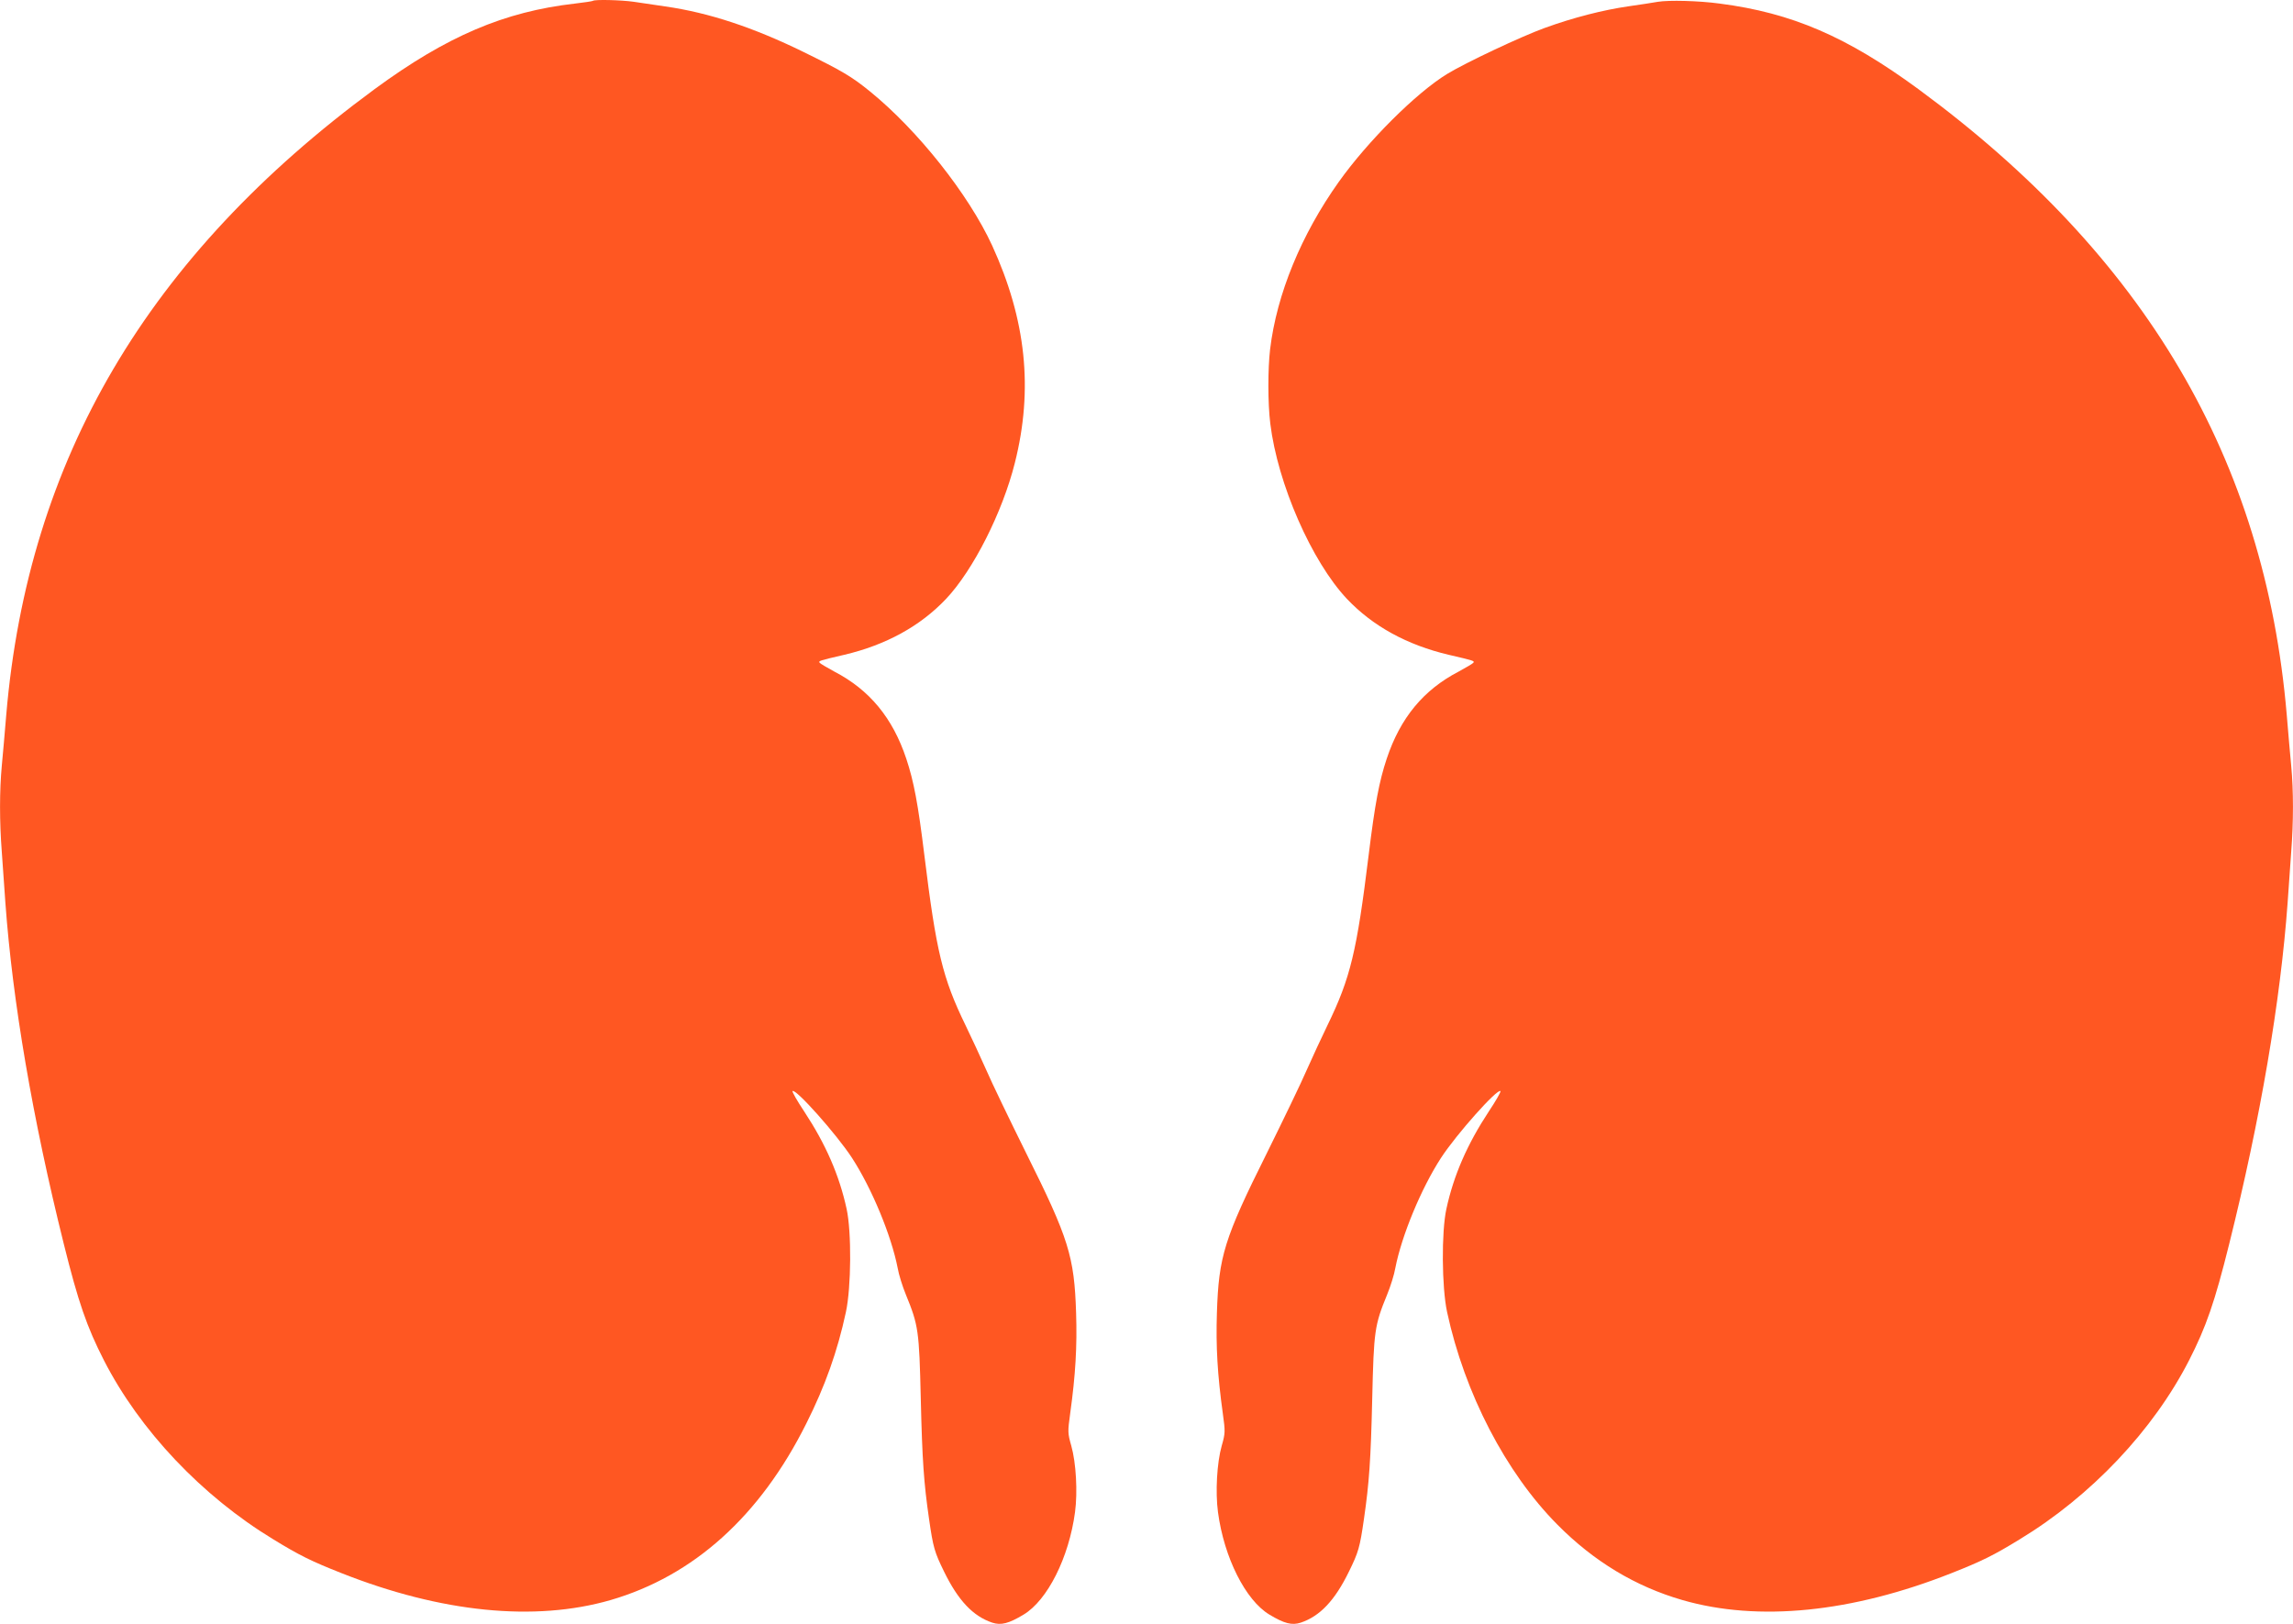
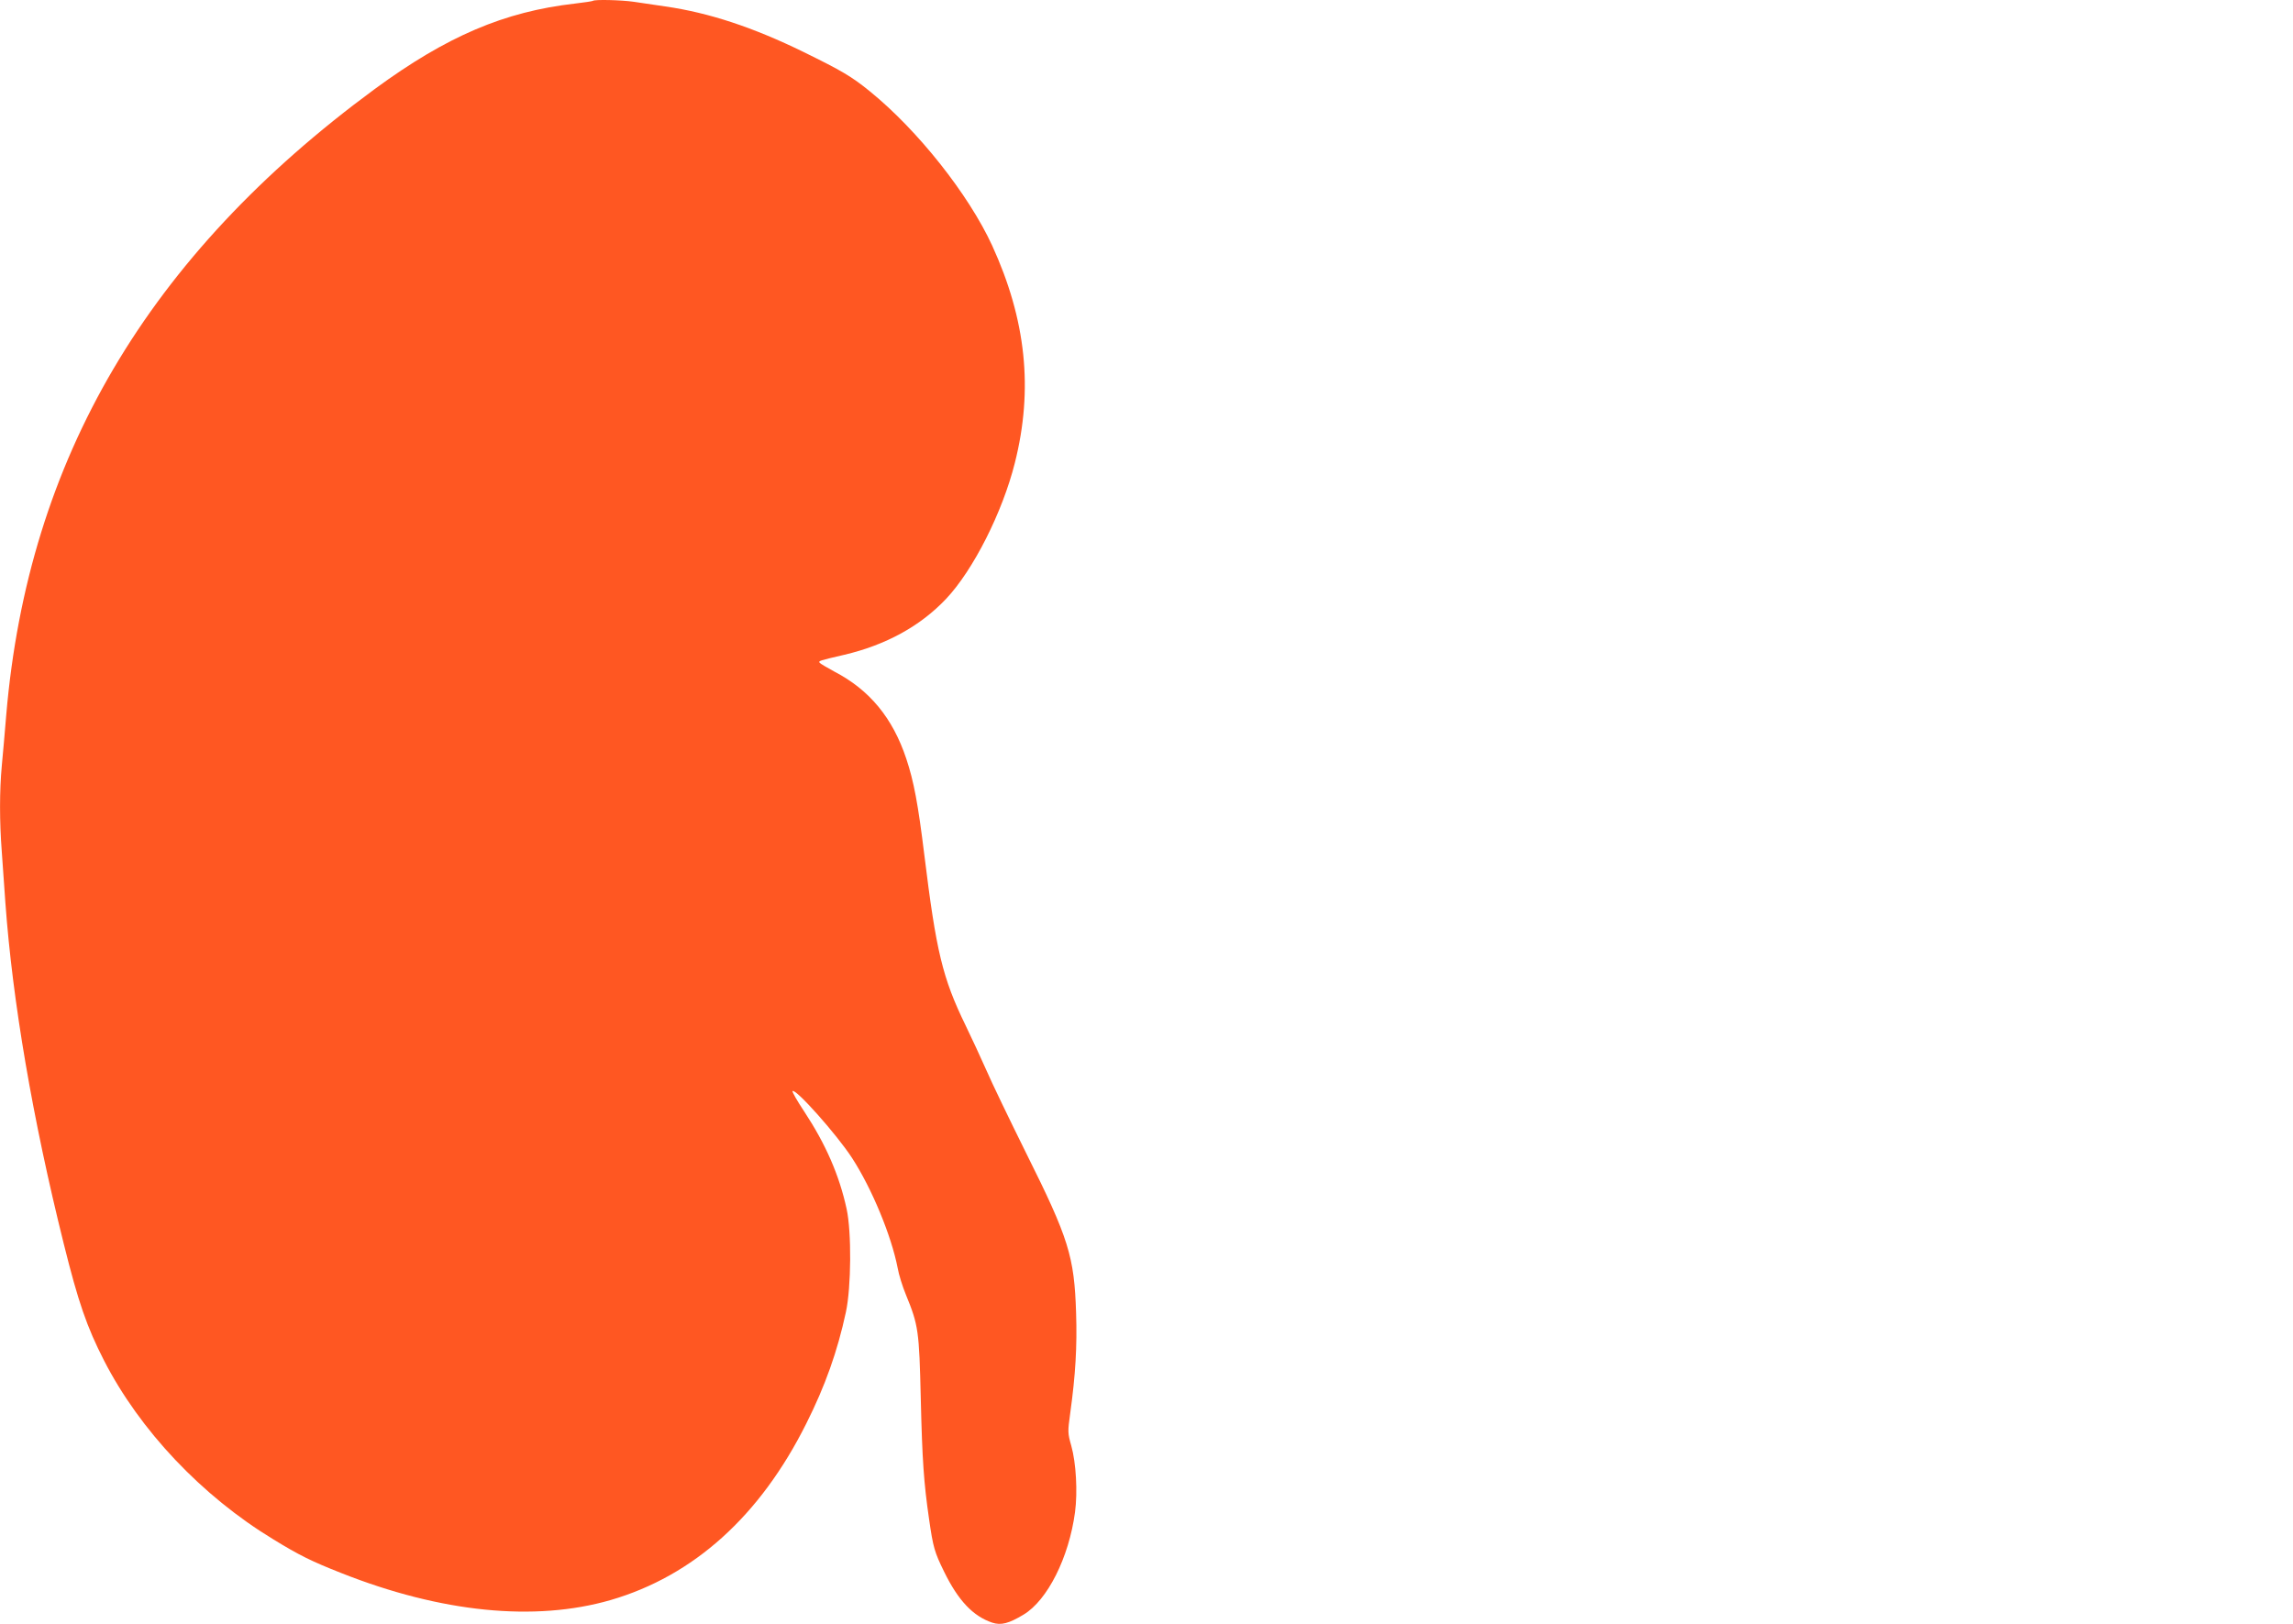
<svg xmlns="http://www.w3.org/2000/svg" version="1.0" width="1280pt" height="907pt" viewBox="0 0 1280 907" preserveAspectRatio="xMidYMid meet">
  <g transform="translate(0,907) scale(0.1,-0.1)" fill="#ff5722" stroke="none">
    <path d="M3309 9065 c-3 -2 -48 -9 -100 -15 -394 -45 -715 -182 -1117 -477 -1267 -932 -1935 -2066 -2057 -3493 -8 -96 -19 -225 -25 -286 -13 -139 -13 -312 0 -480 5 -71 14 -199 20 -284 40 -551 152 -1207 326 -1905 81 -326 129 -464 224 -650 200 -391 547 -758 946 -1000 145 -89 212 -122 379 -188 558 -221 1080 -273 1503 -151 464 135 835 469 1093 986 105 209 174 403 221 622 30 139 32 448 4 576 -41 189 -117 362 -236 543 -40 60 -69 111 -66 115 17 16 246 -241 332 -373 111 -171 220 -435 255 -615 6 -36 27 -103 46 -149 70 -171 74 -200 83 -581 8 -343 17 -470 46 -670 23 -161 31 -187 84 -295 79 -162 162 -249 269 -285 49 -16 92 -5 175 45 133 80 253 318 287 572 15 112 6 276 -21 371 -20 70 -20 79 -6 180 30 217 39 374 33 561 -10 316 -41 416 -279 893 -92 186 -193 395 -223 465 -31 70 -83 182 -115 248 -129 265 -164 413 -230 950 -35 286 -59 413 -101 539 -76 228 -205 384 -401 486 -42 23 -80 45 -83 50 -6 10 -4 11 138 44 233 55 424 160 568 312 152 161 315 484 384 759 104 412 63 800 -127 1215 -131 284 -414 642 -681 859 -103 84 -158 116 -372 221 -280 137 -527 219 -771 254 -60 9 -139 21 -176 26 -68 10 -221 14 -229 5z" />
-     <path d="M9255 9060 c-27 -5 -101 -16 -163 -25 -145 -21 -309 -63 -469 -121 -130 -47 -442 -194 -545 -257 -173 -106 -442 -374 -605 -603 -209 -294 -346 -626 -383 -934 -13 -110 -13 -302 1 -415 41 -336 231 -770 428 -979 144 -152 335 -257 568 -312 142 -33 144 -34 138 -44 -3 -5 -41 -27 -83 -50 -196 -102 -325 -258 -401 -486 -42 -126 -66 -253 -101 -539 -66 -537 -101 -685 -230 -950 -32 -66 -84 -178 -115 -248 -30 -70 -131 -279 -223 -465 -238 -477 -269 -577 -279 -893 -6 -187 3 -344 33 -561 14 -101 14 -110 -6 -180 -27 -95 -36 -259 -21 -371 34 -254 154 -492 287 -572 83 -50 126 -61 175 -45 107 36 190 123 269 285 53 108 61 134 84 295 29 200 38 327 46 670 9 381 13 410 83 581 19 46 40 113 46 149 35 180 144 444 255 615 86 132 315 389 332 373 3 -4 -26 -55 -66 -115 -119 -181 -195 -354 -236 -543 -28 -128 -26 -437 4 -576 98 -454 328 -897 616 -1187 203 -205 435 -345 698 -421 423 -122 945 -70 1503 151 167 66 234 99 379 188 399 242 746 609 946 1000 95 186 143 324 224 650 174 698 286 1354 326 1905 6 85 15 213 20 284 13 168 13 341 0 480 -6 61 -17 190 -25 286 -122 1427 -790 2561 -2057 3493 -398 292 -705 425 -1108 477 -117 16 -285 20 -345 10z" />
  </g>
</svg>